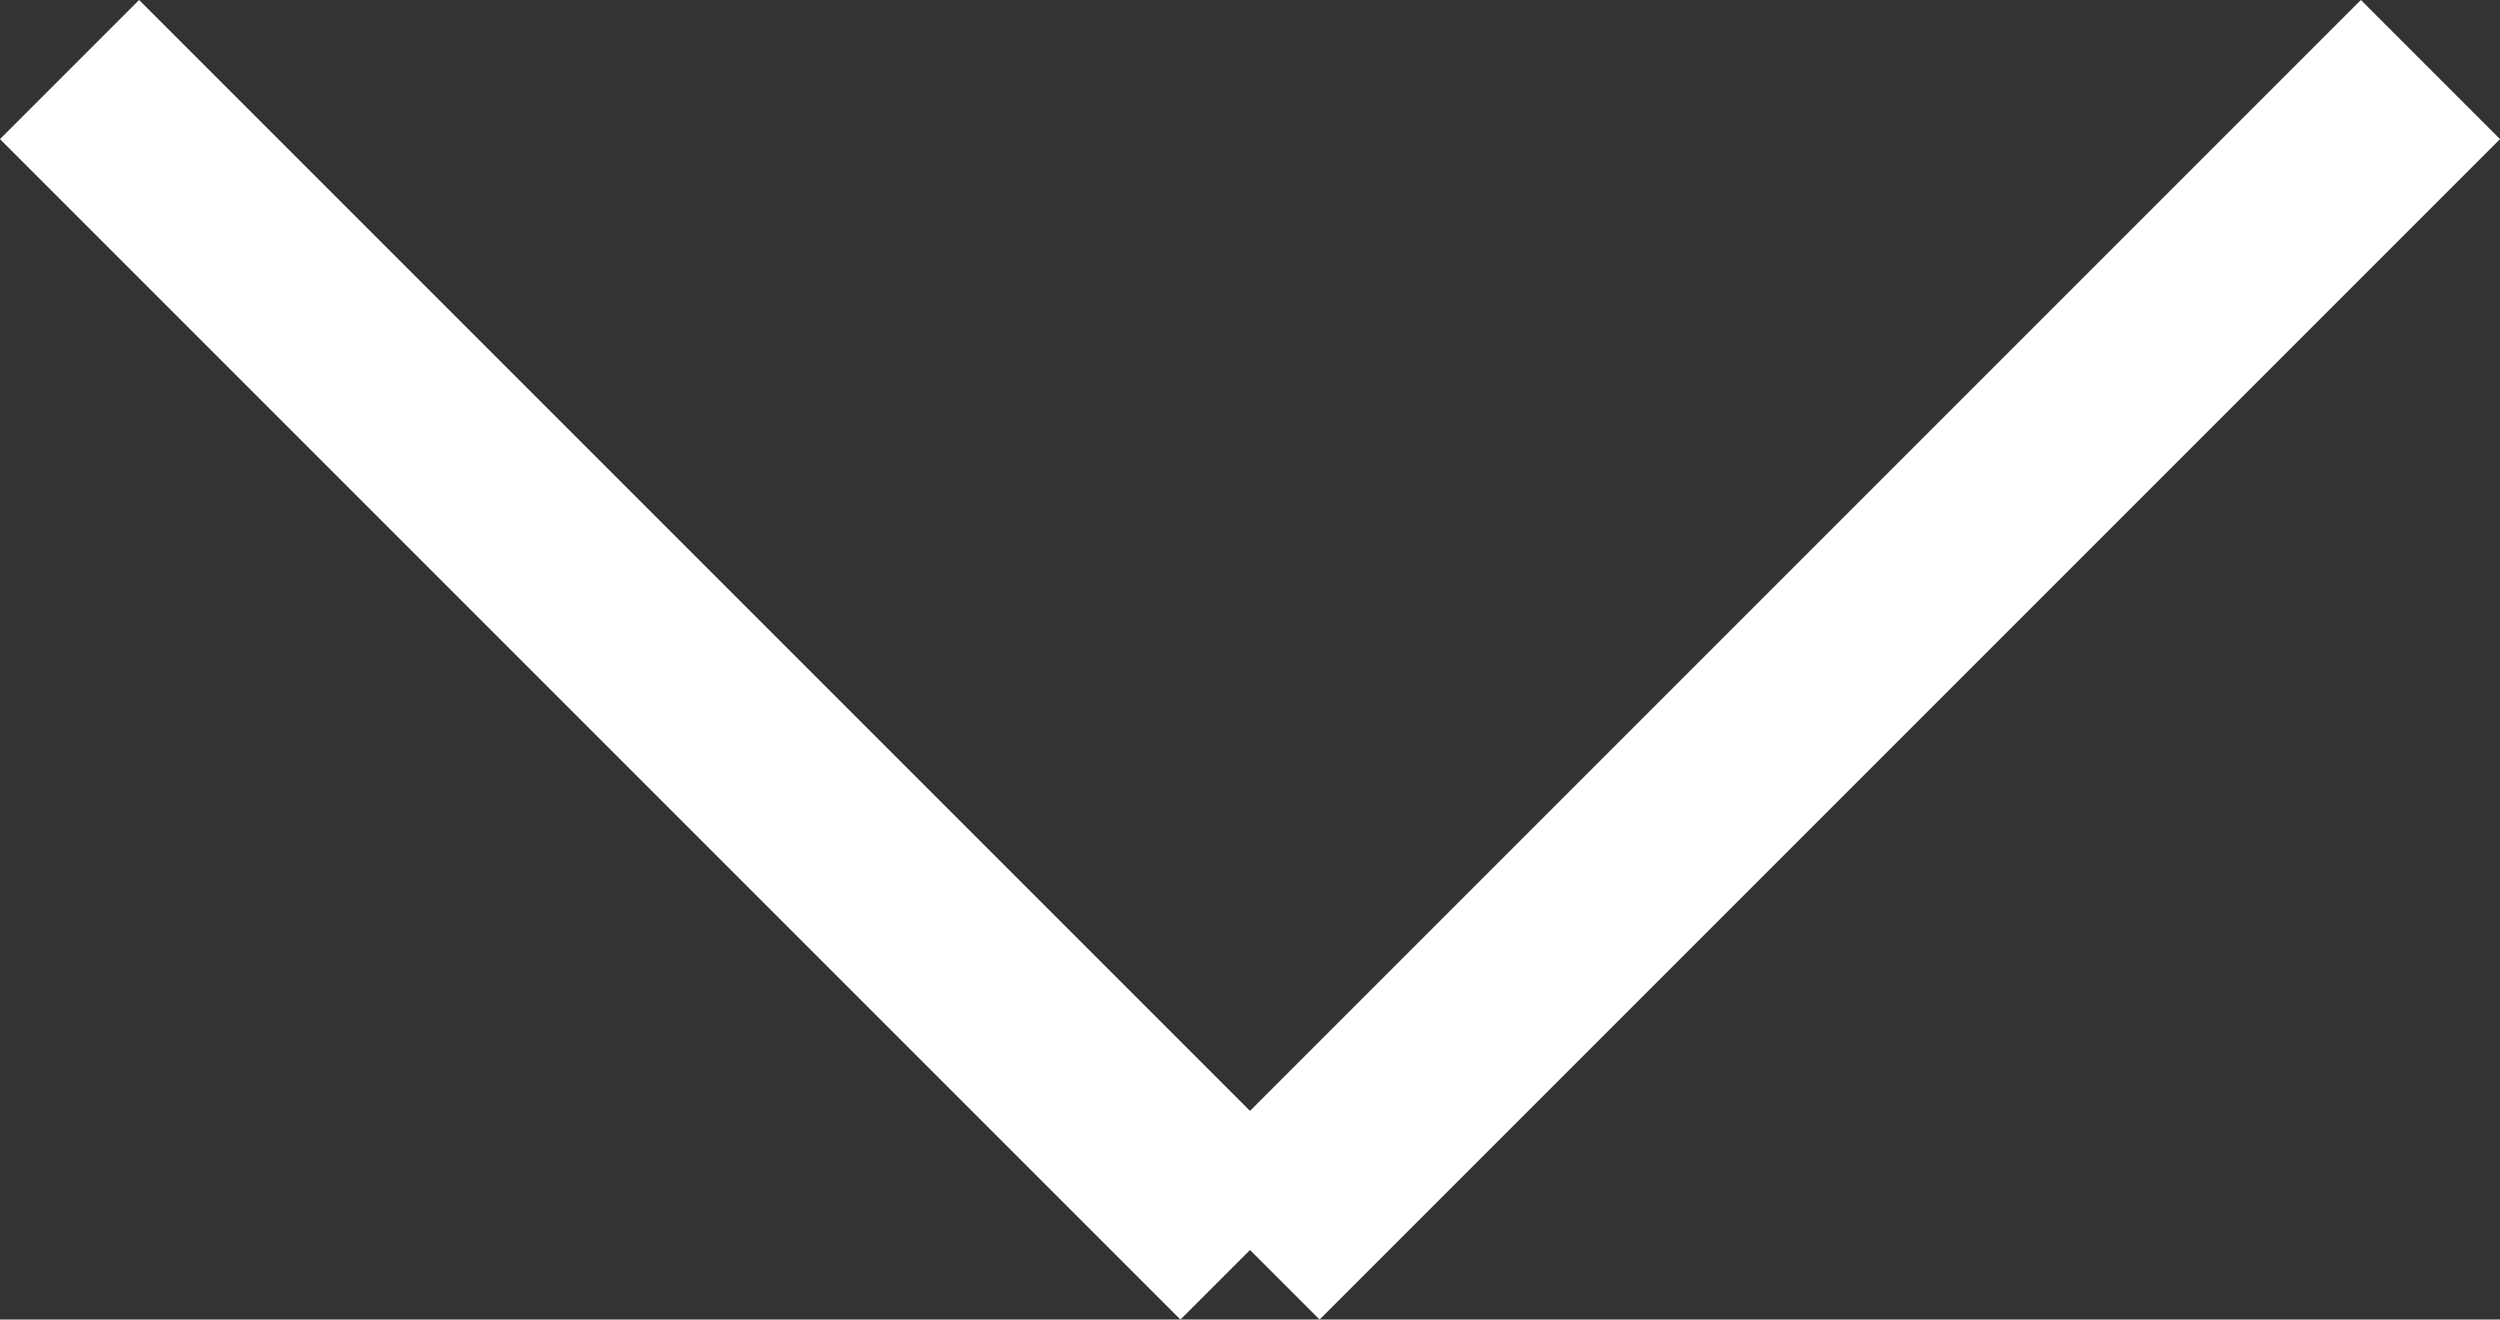
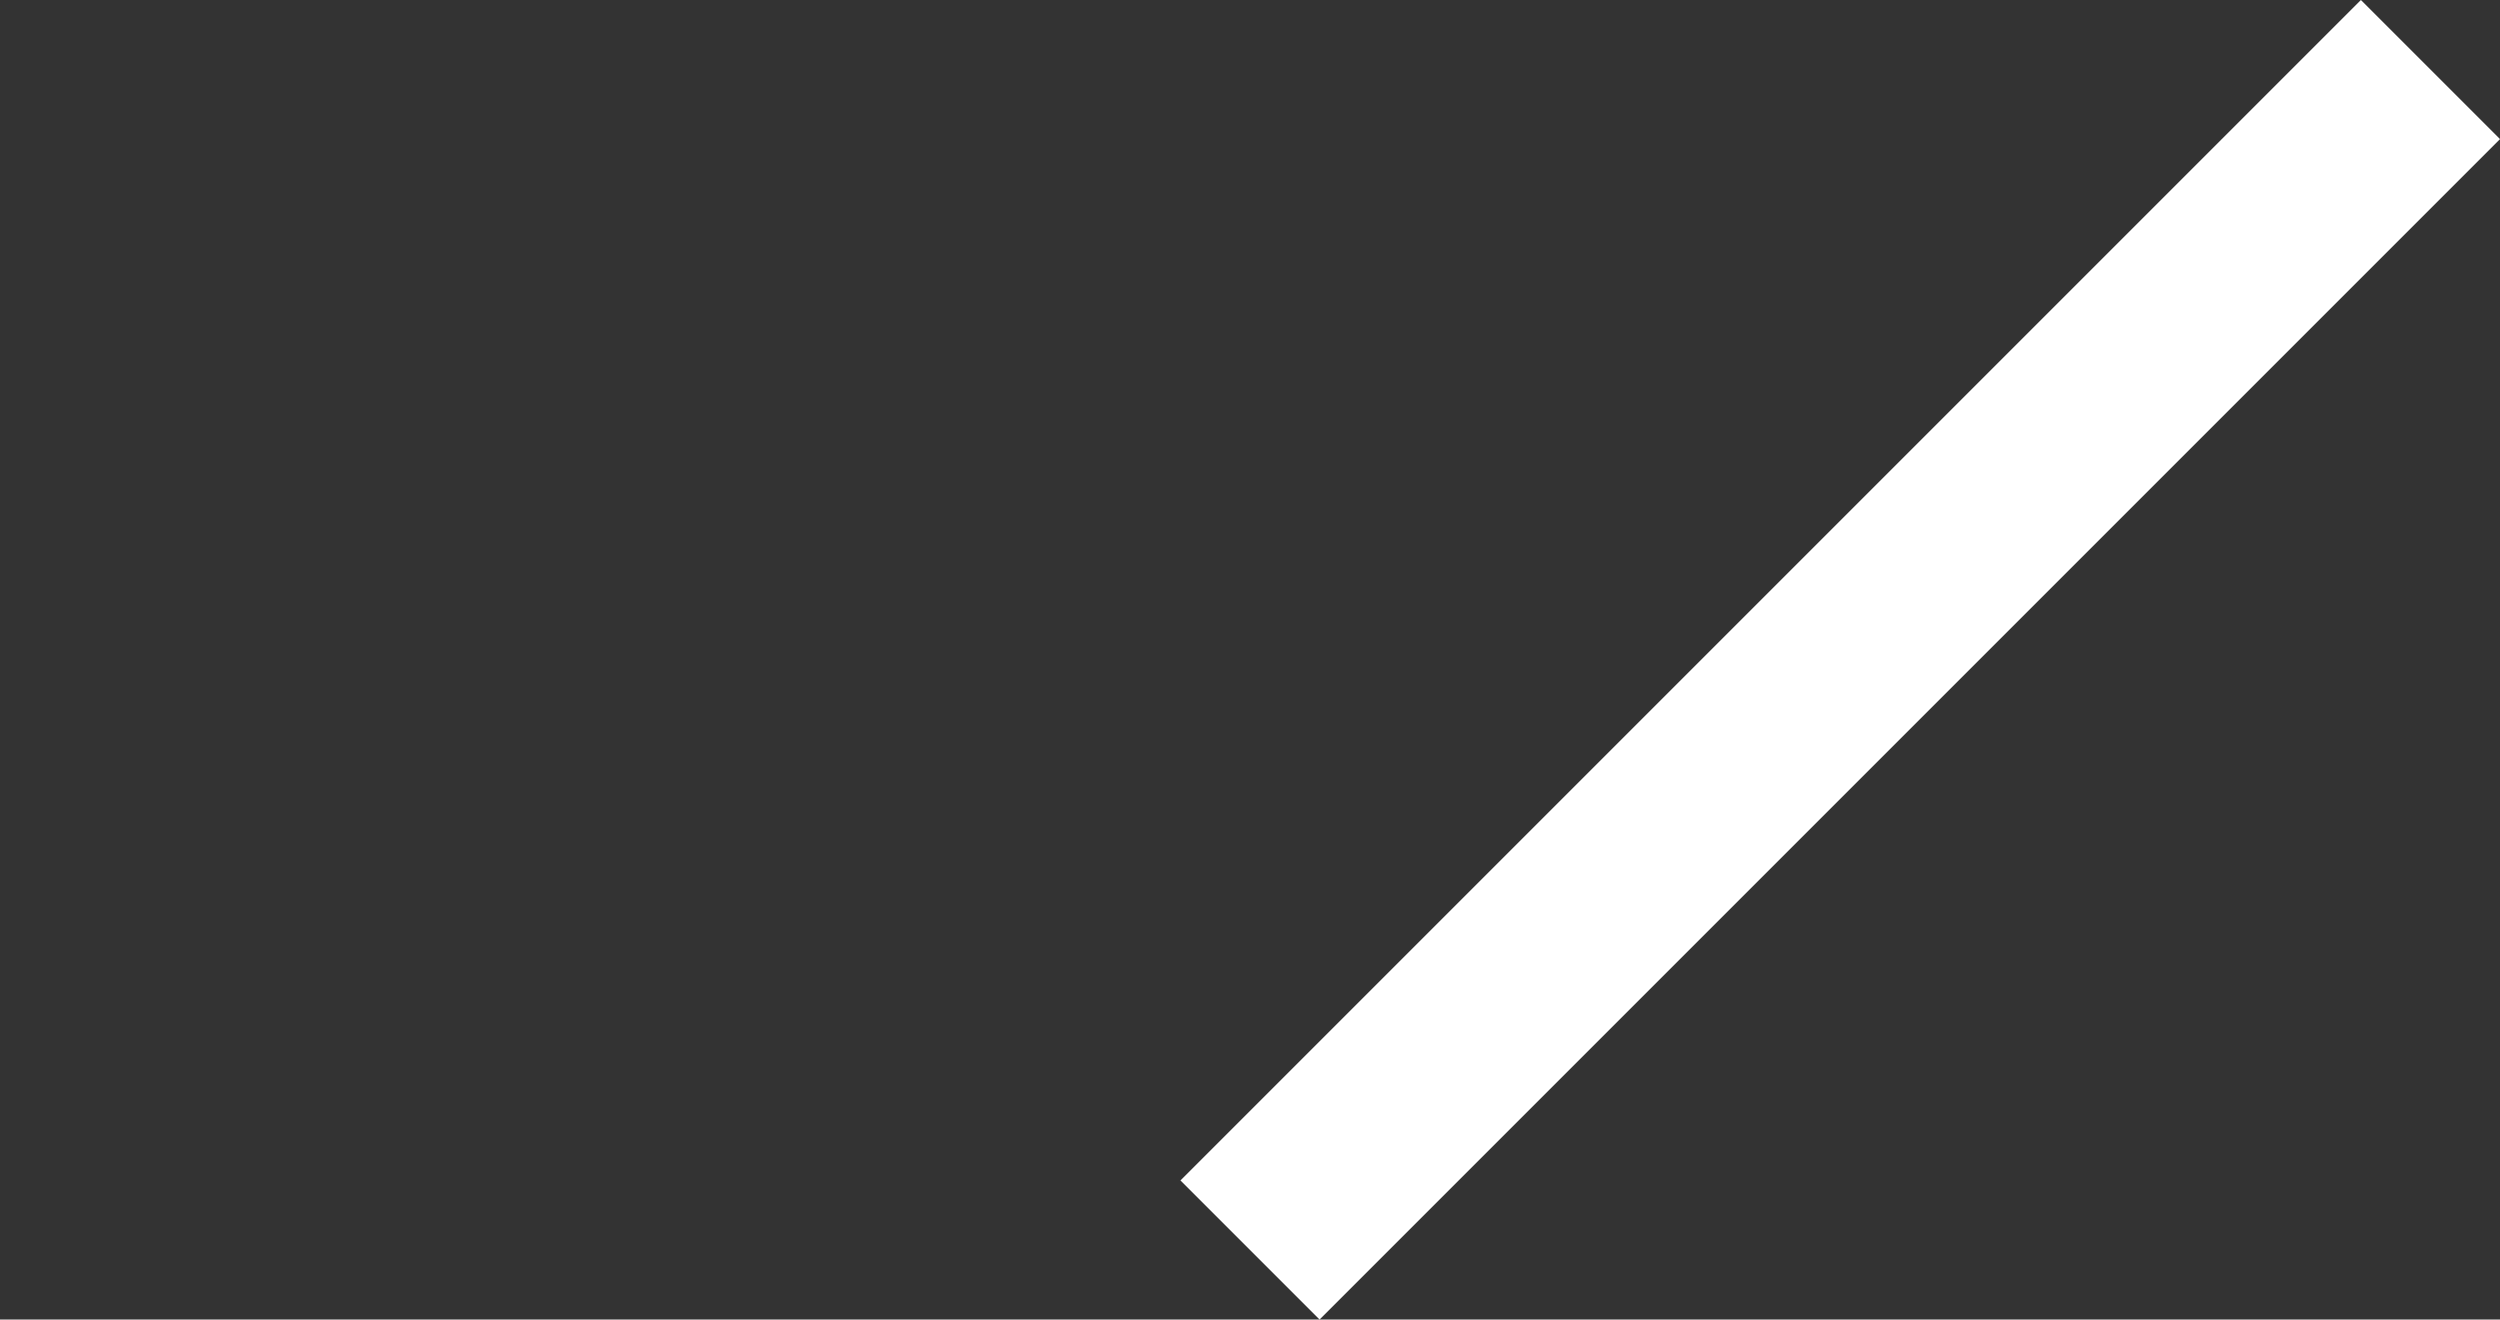
<svg xmlns="http://www.w3.org/2000/svg" width="25.414" height="13.414" viewBox="0 0 25.414 13.414">
  <rect x="0" y="0" width="25.414" height="13.414" fill="#333333" stroke="none" />
  <g id="グループ_58" data-name="グループ 58" transform="translate(-1784.734 -700.469)">
-     <line id="線_5" data-name="線 5" x2="12" y2="12" transform="translate(1785.441 701.176)" fill="none" stroke="#fff" stroke-miterlimit="10" stroke-width="2" />
    <line id="線_6" data-name="線 6" x1="12" y2="12" transform="translate(1797.441 701.176)" fill="none" stroke="#fff" stroke-miterlimit="10" stroke-width="2" />
  </g>
</svg>